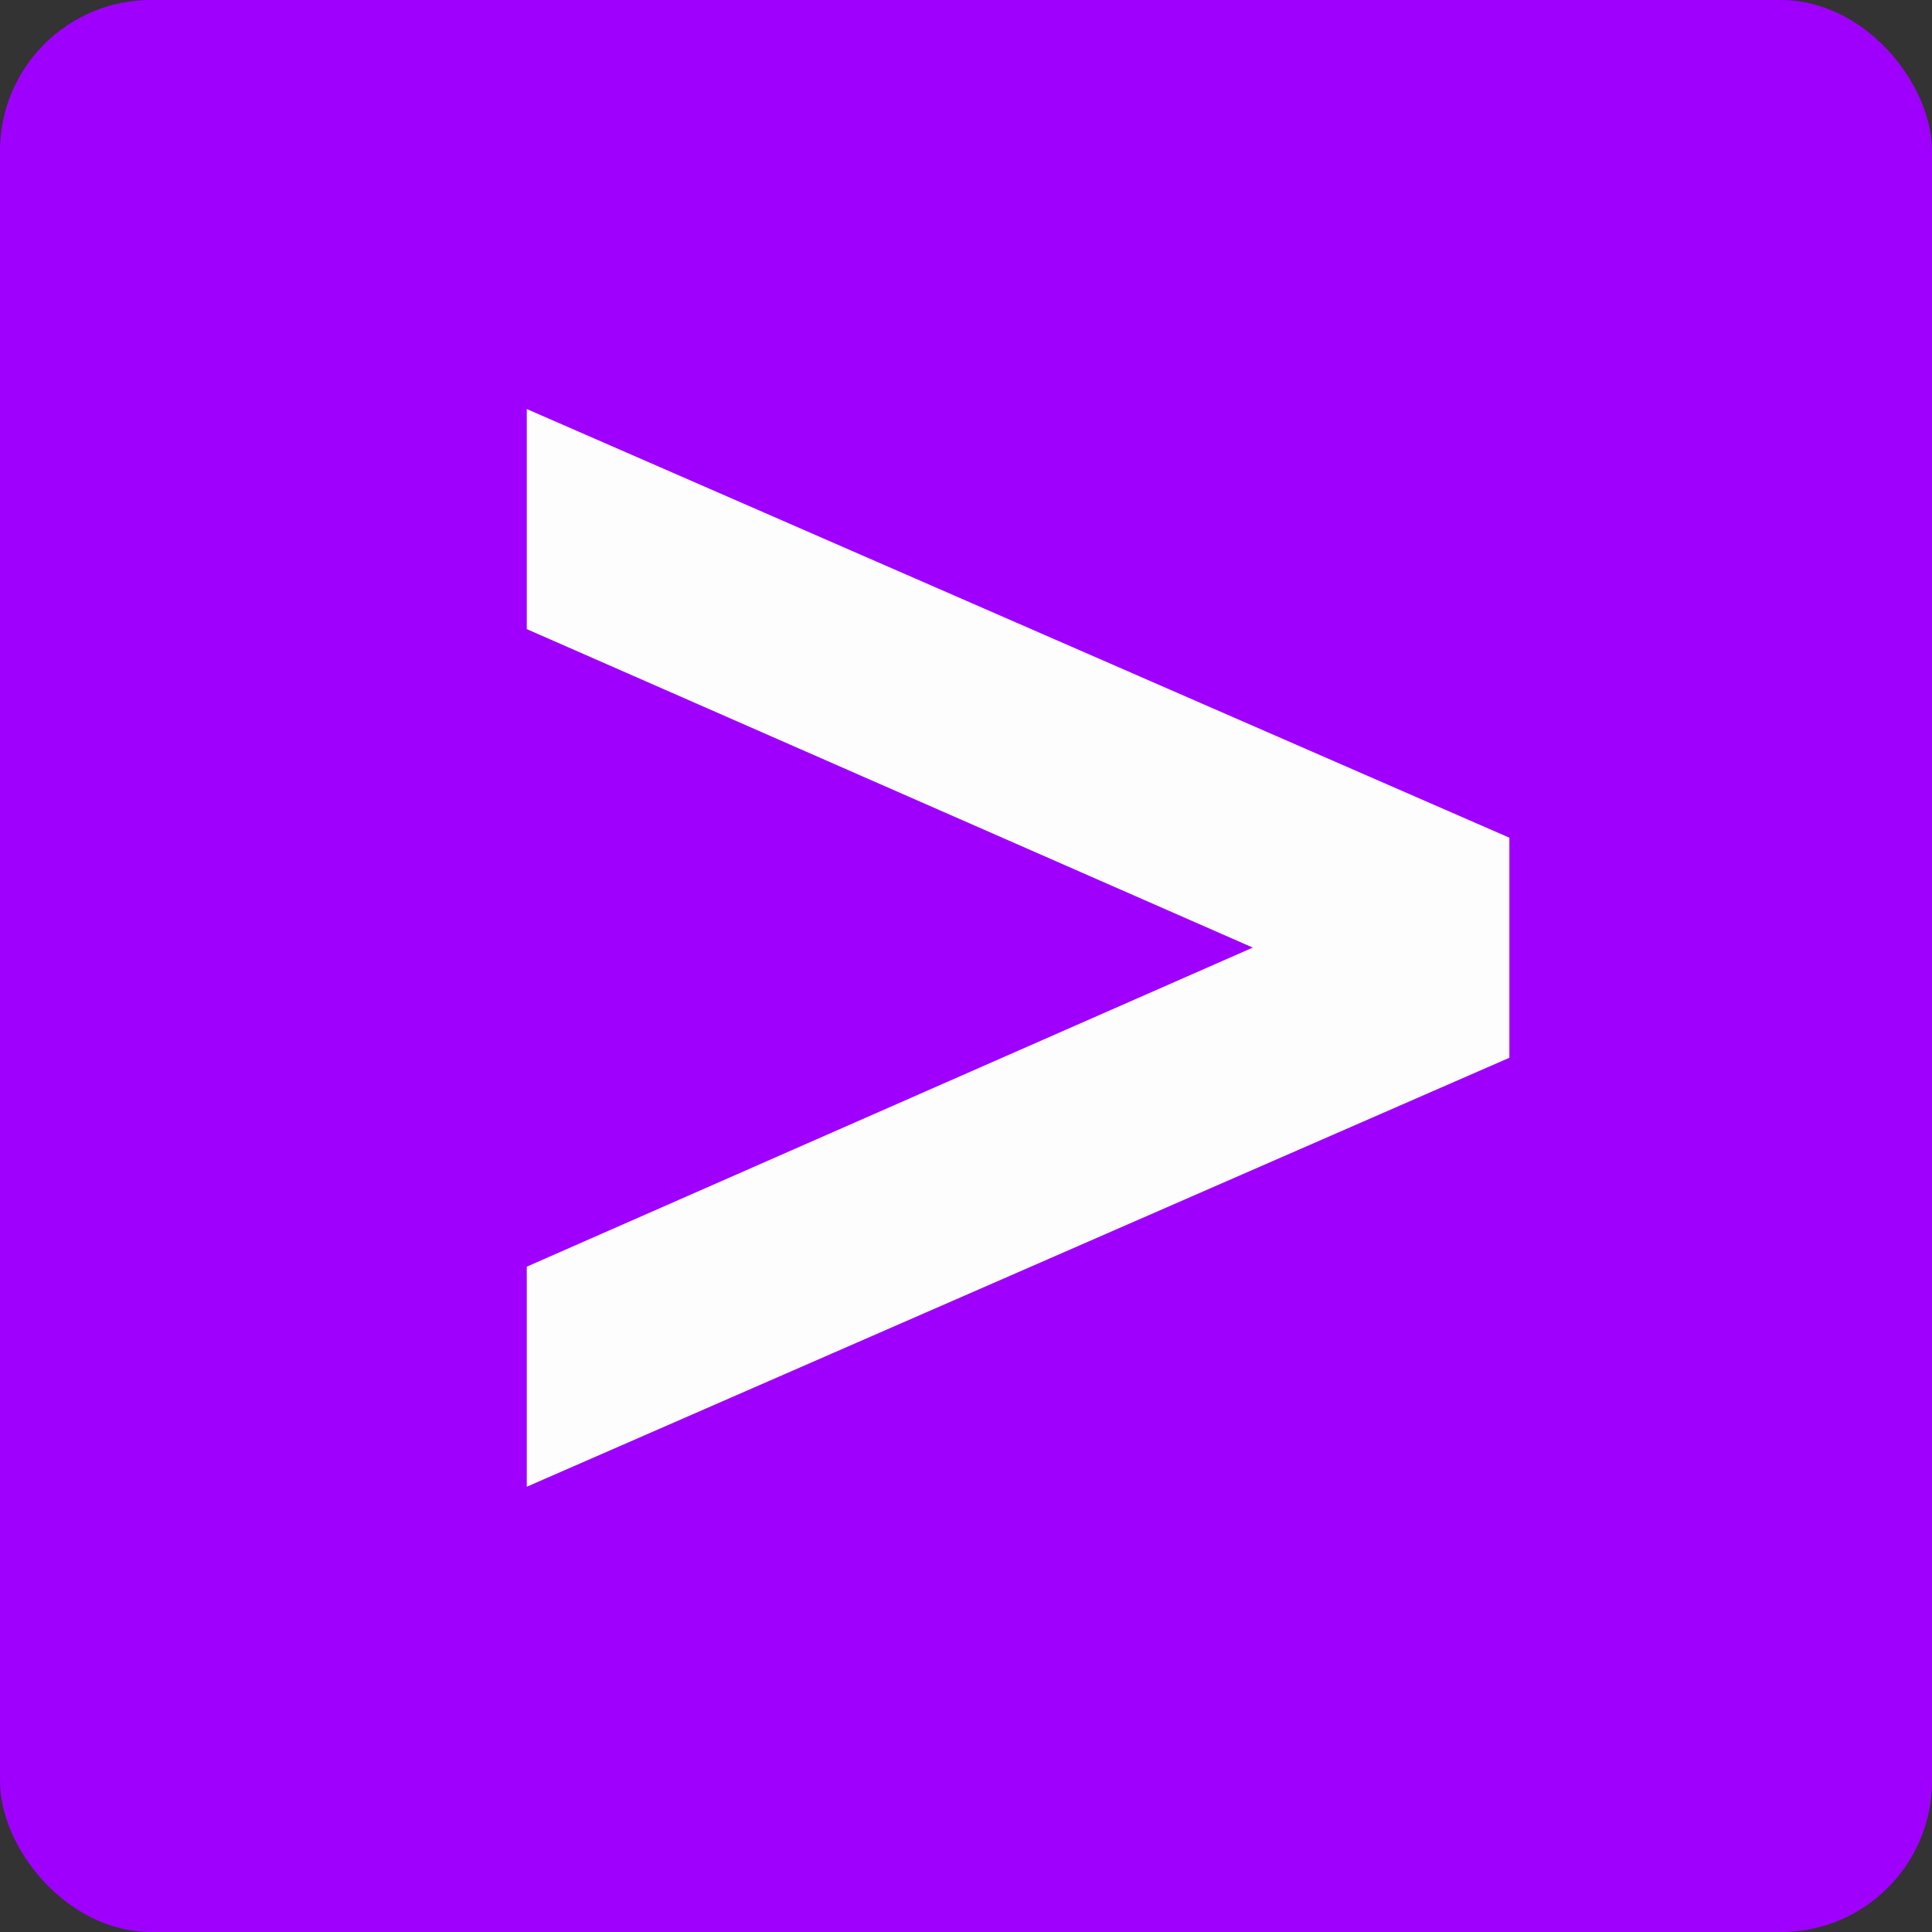
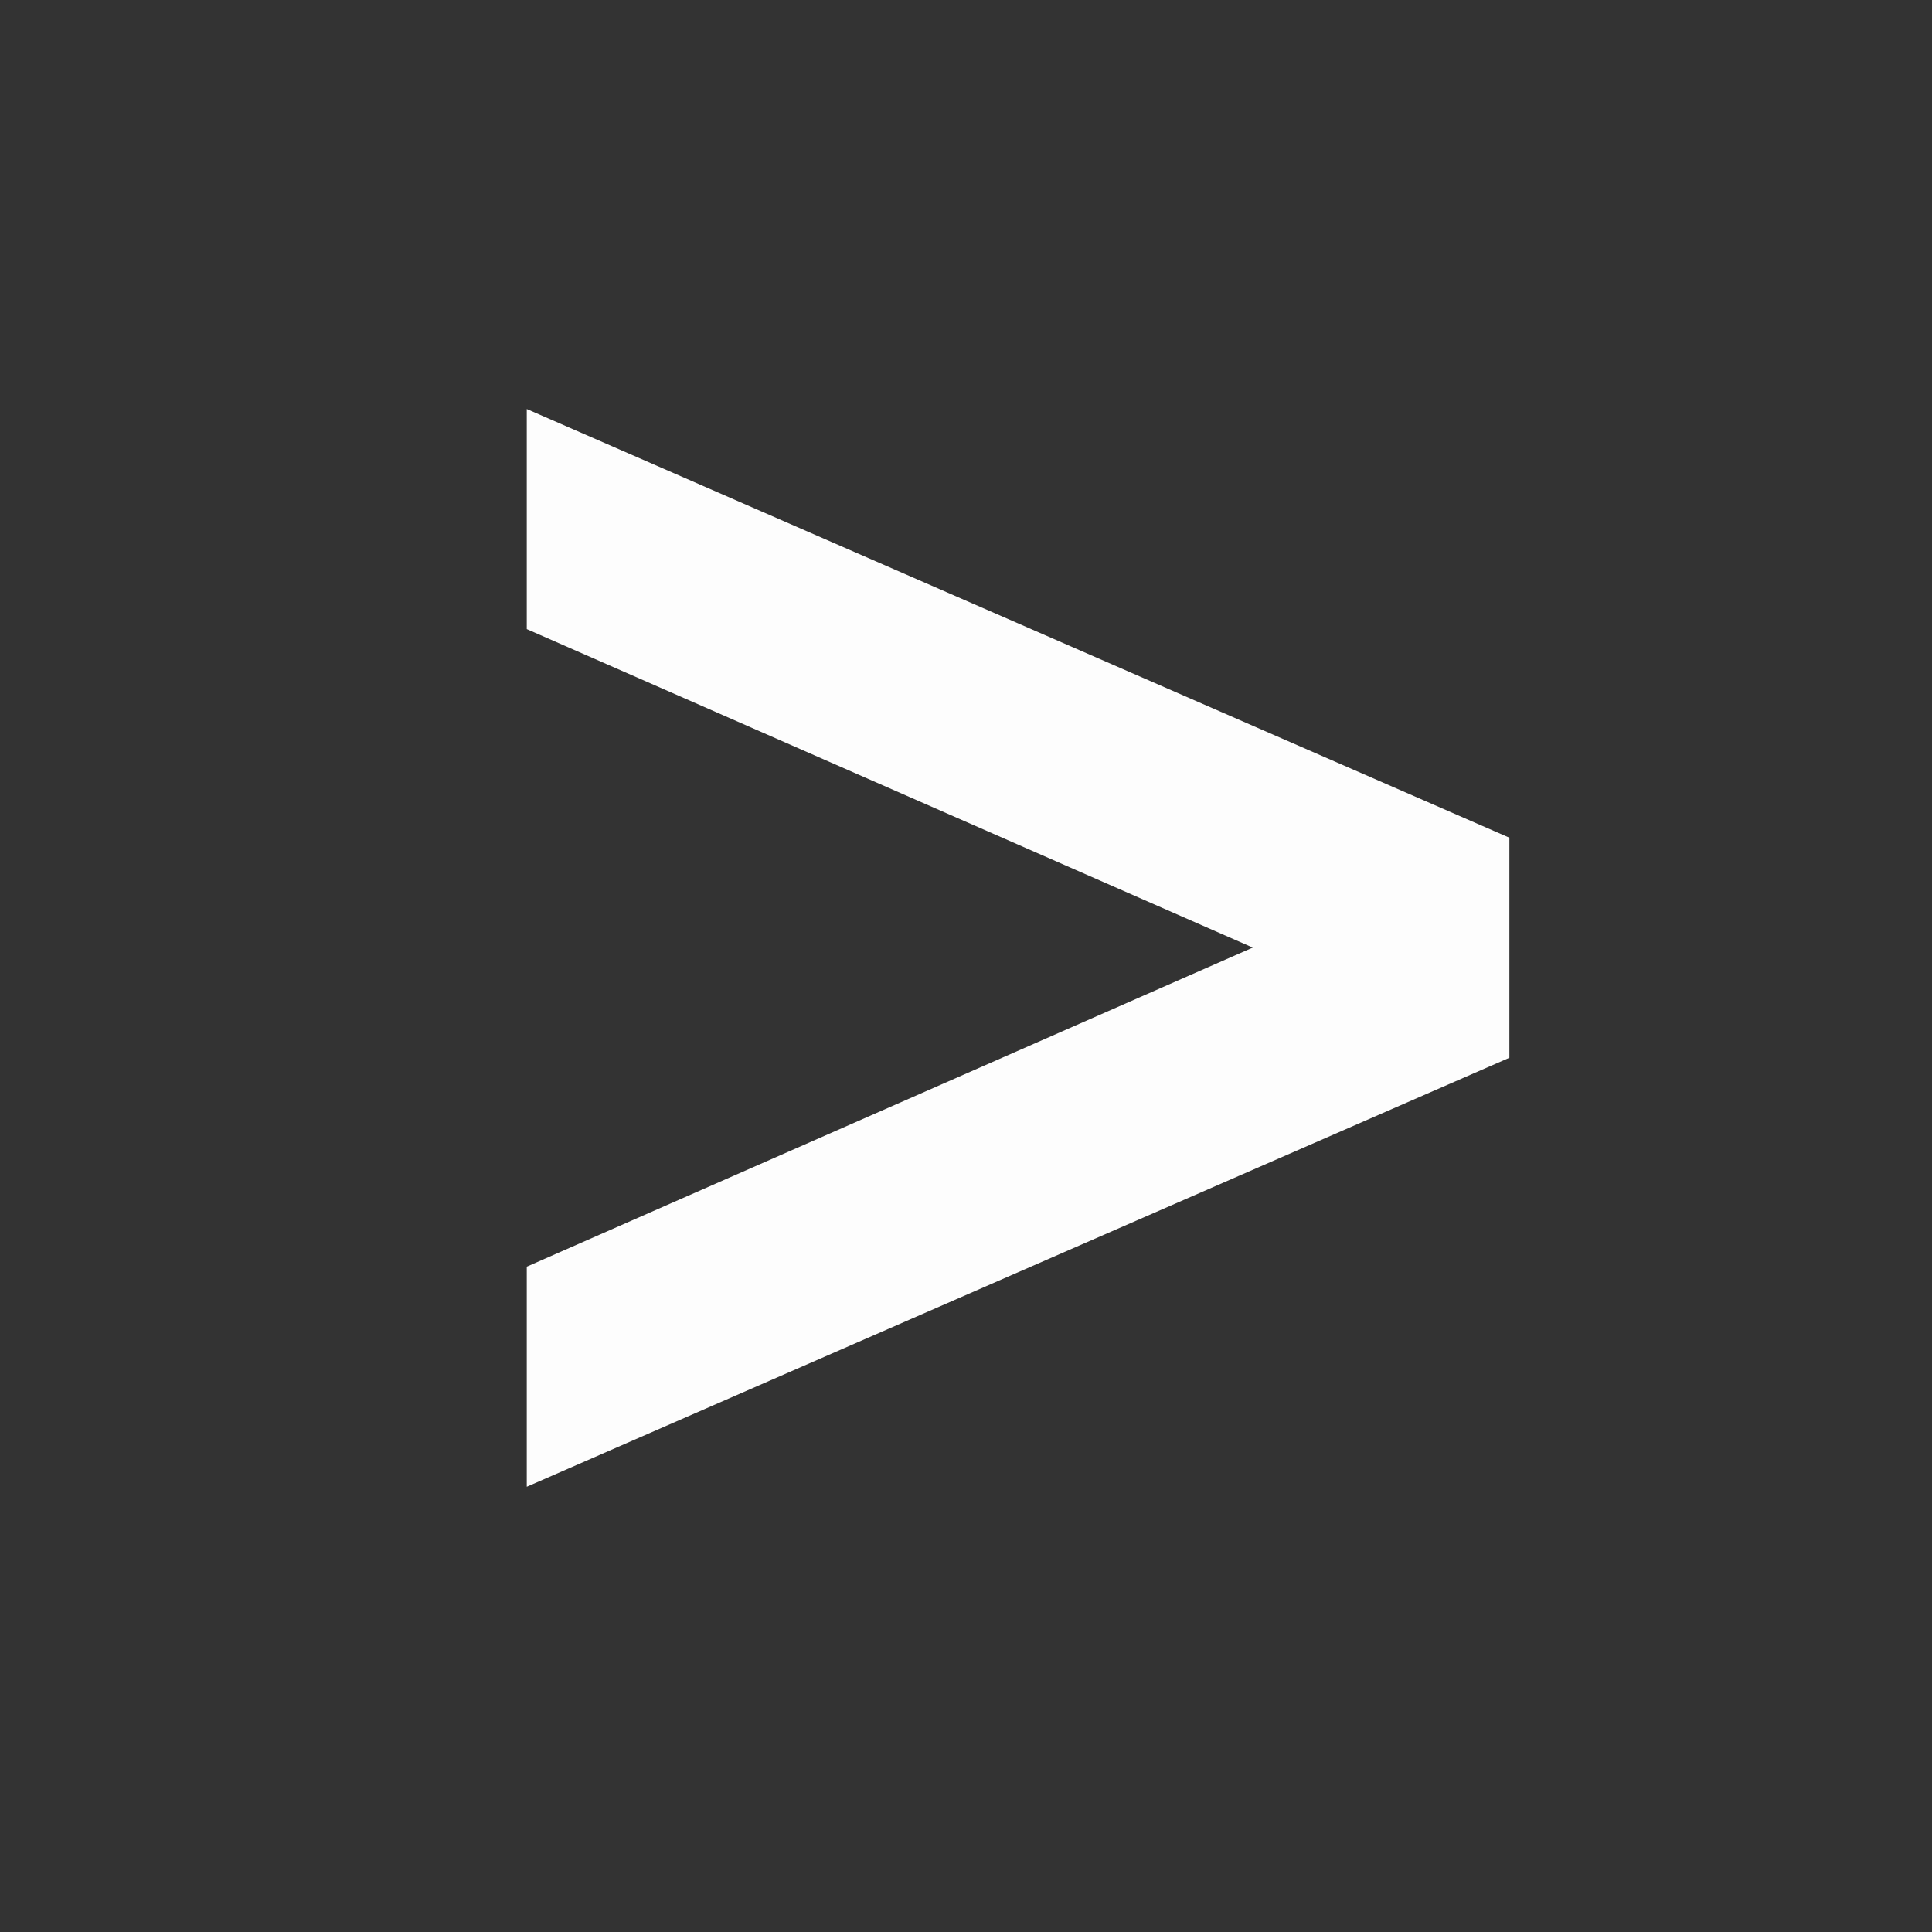
<svg xmlns="http://www.w3.org/2000/svg" width="64" height="64" viewBox="0 0 64 64">
  <rect x="0" y="0" width="64" height="64" fill="#333333" stroke="none" />
-   <rect x="0" y="0" width="64" height="64" rx="5" ry="5" fill="#9f00fe" />
-   <path fill="#9f00fe" d="M 2.75,2 L 61.55,2 L 61.55,60.80 L 2.75,60.80 L 2.75,2" />
  <path d="M 41.50,31.39 L 17.45,20.84 L 17.45,13.55 L 50,27.75 L 50,35.04 L 17.45,49.25 L 17.45,41.96 L 41.50,31.39 L 41.50,31.39" fill="#fdfdfd" />
</svg>